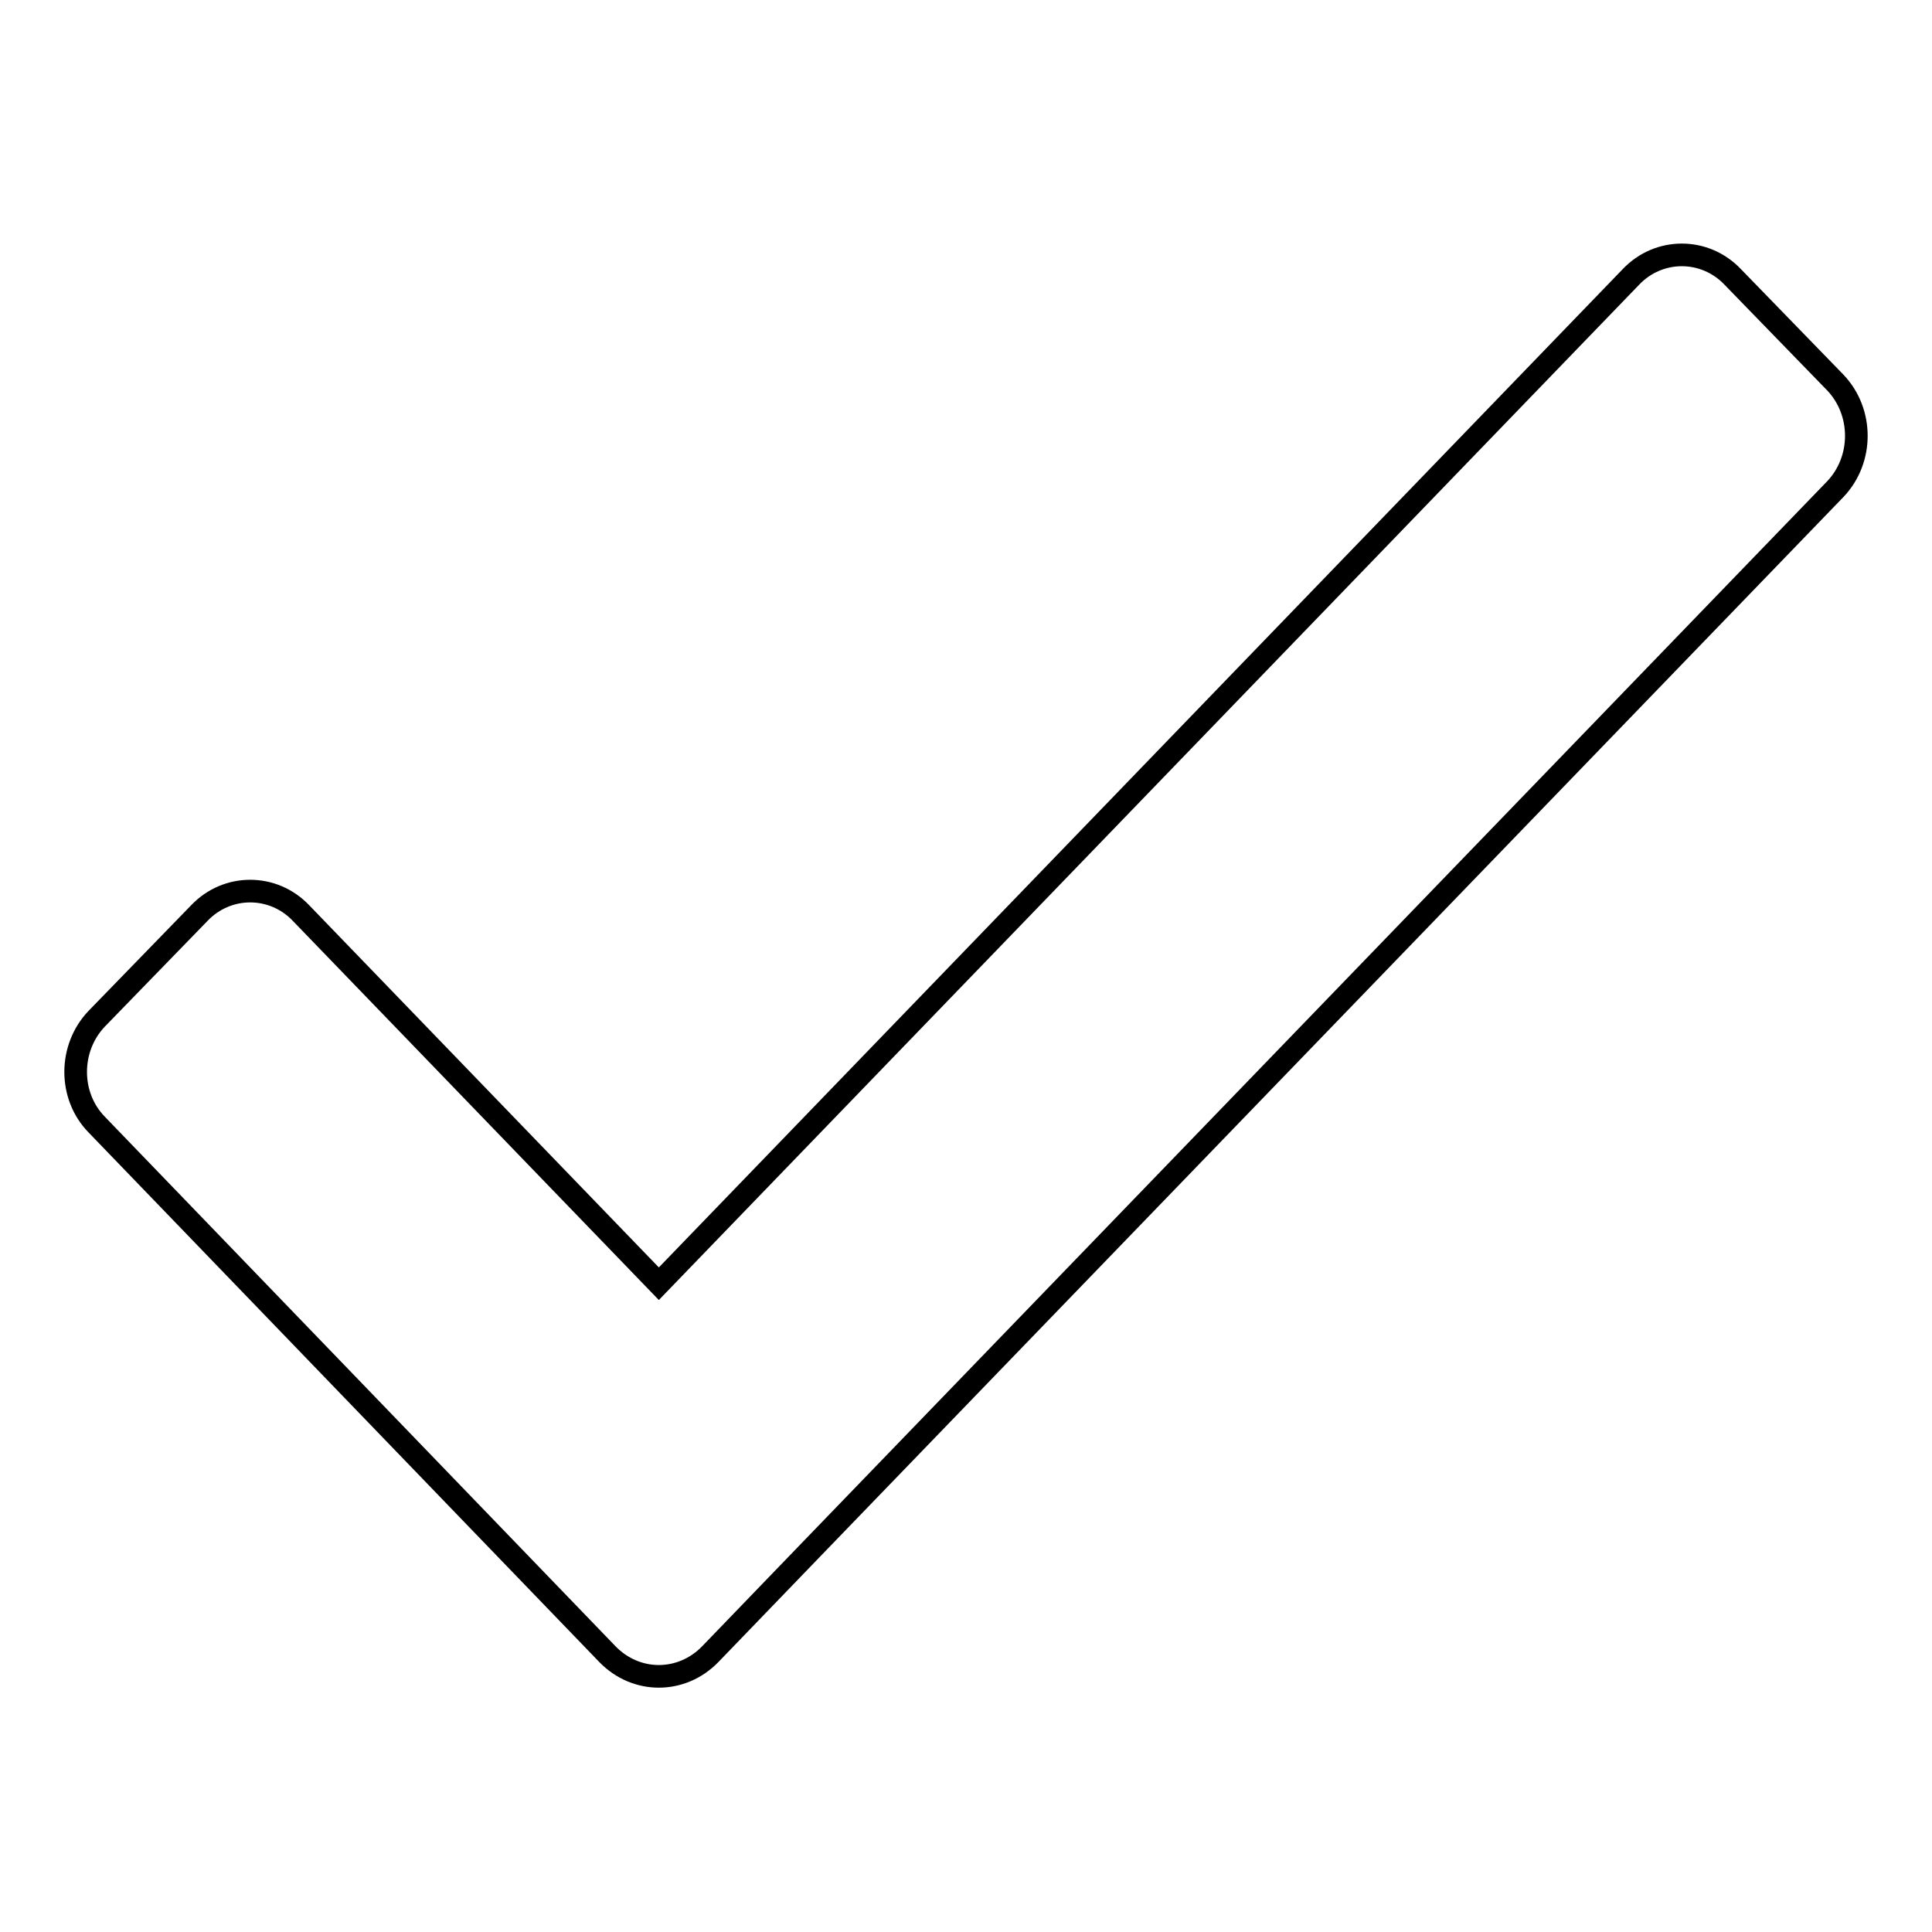
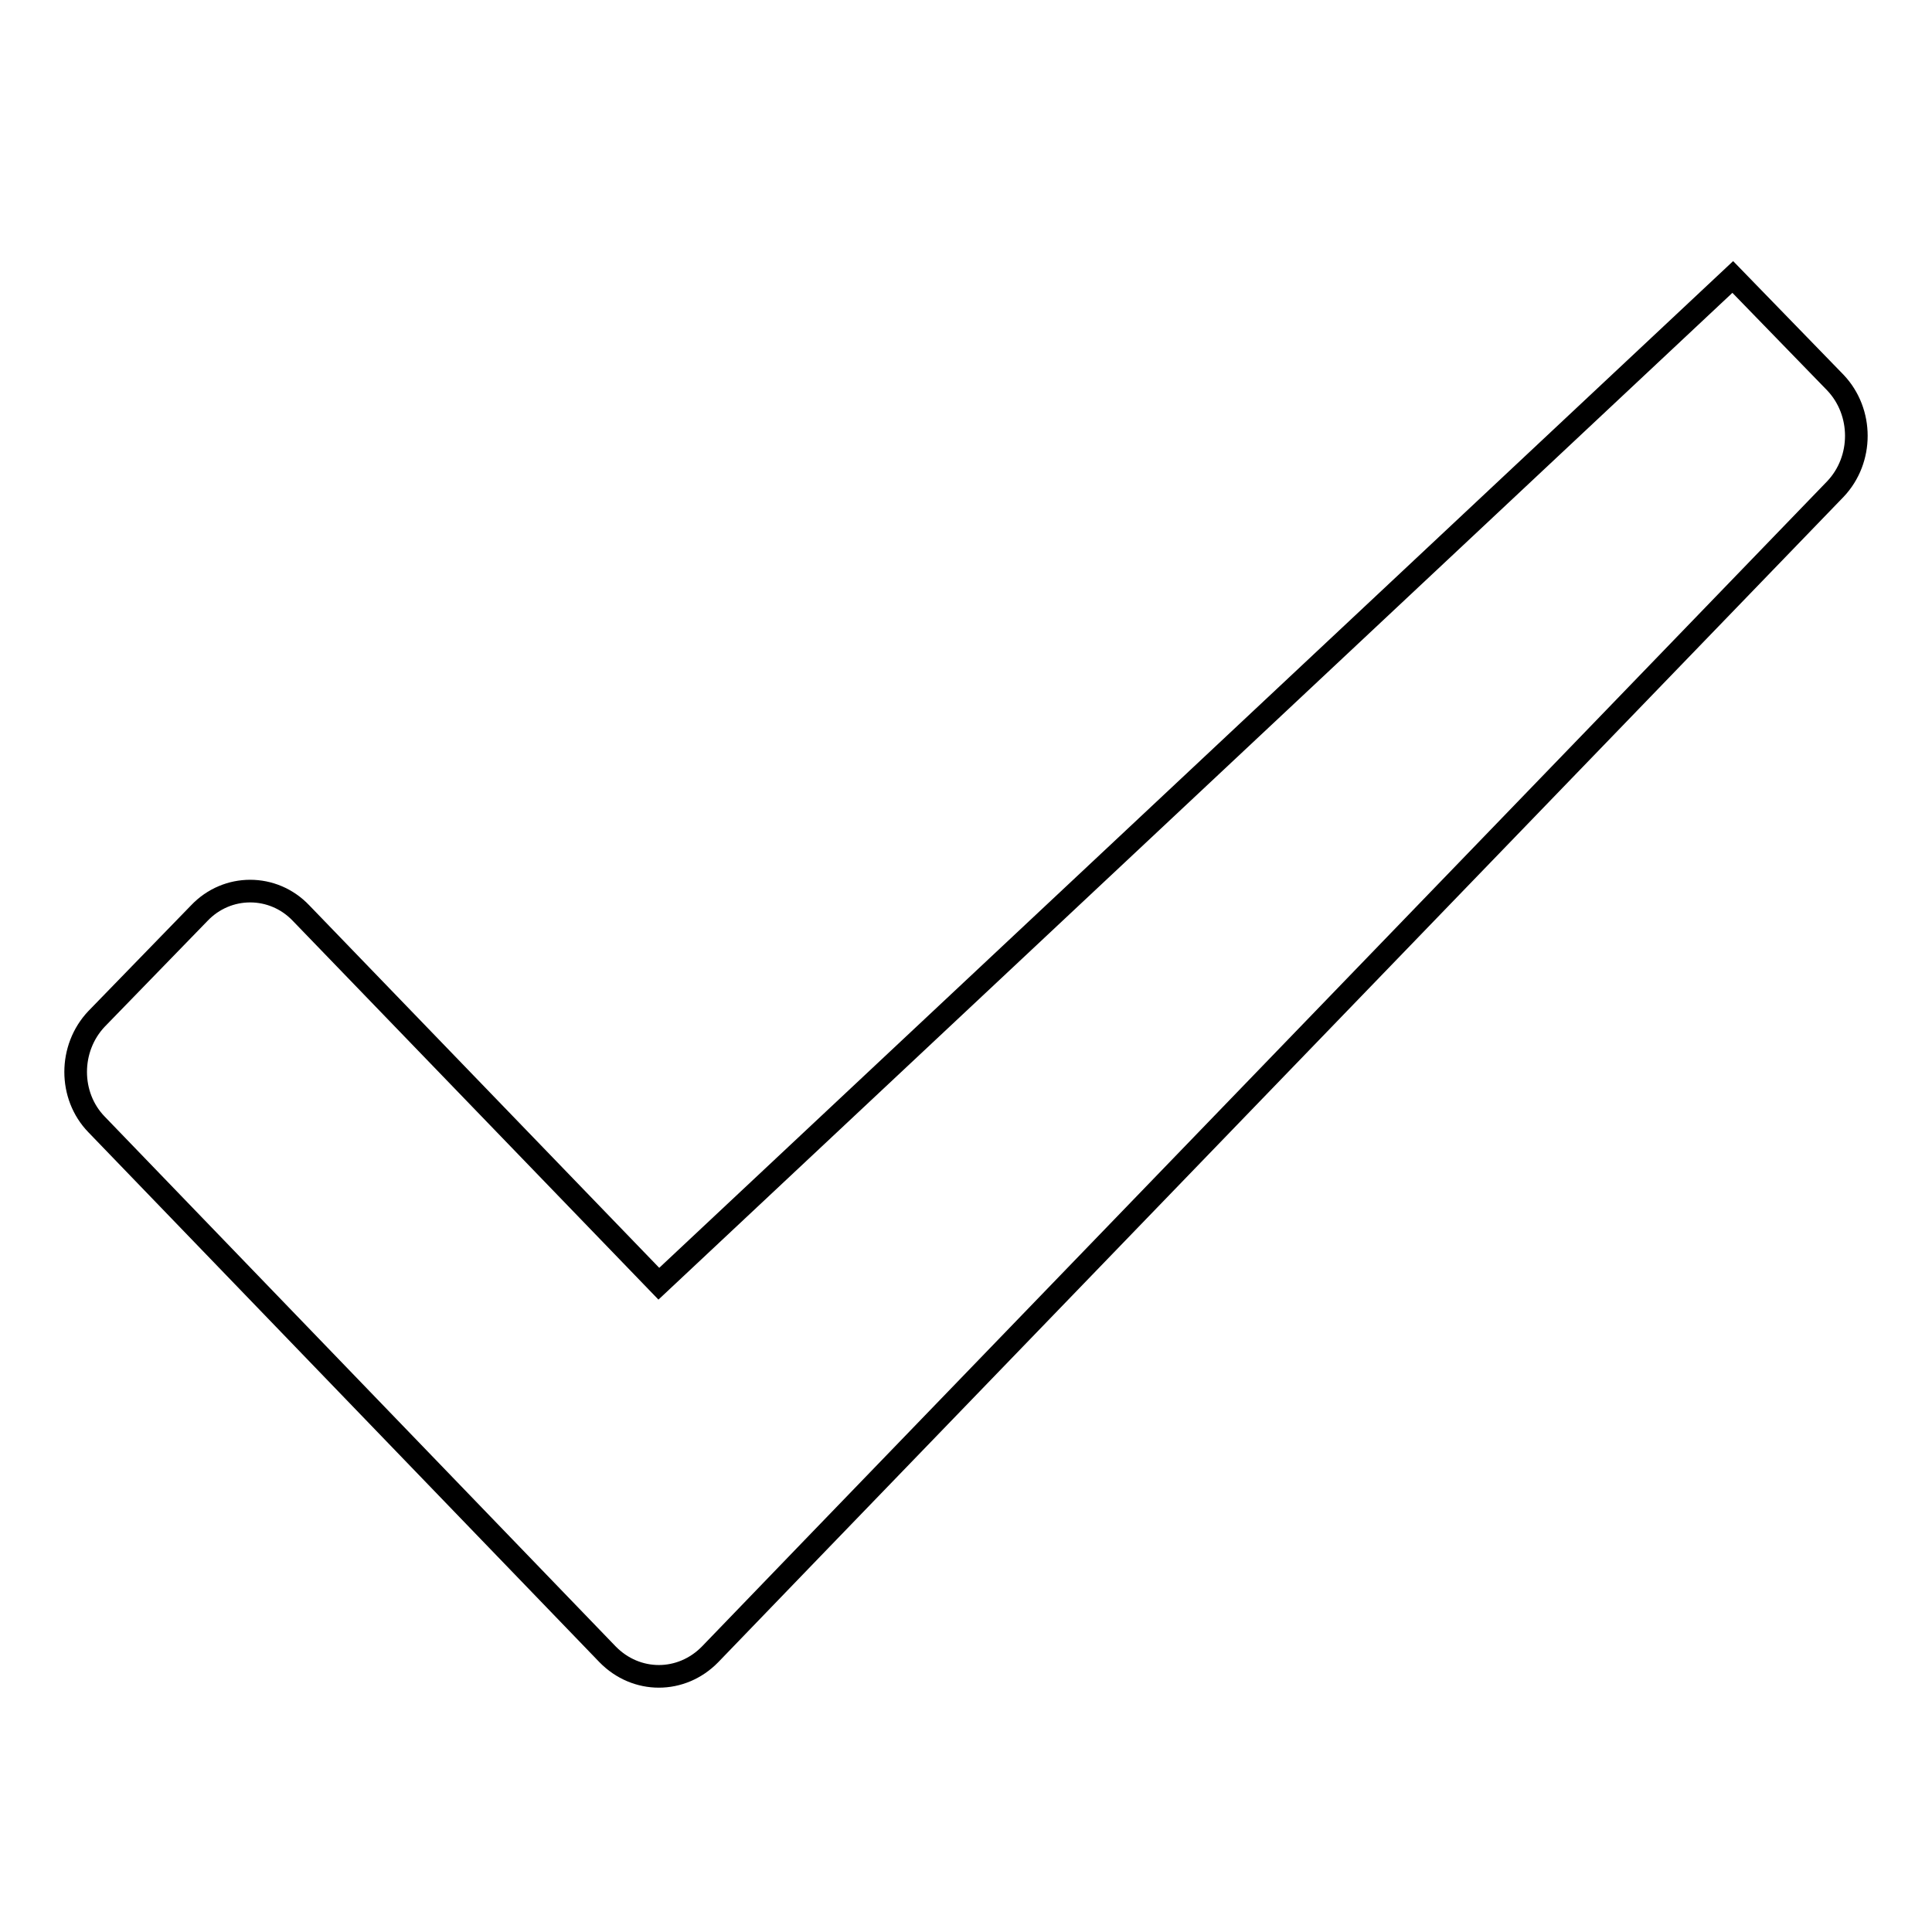
<svg xmlns="http://www.w3.org/2000/svg" version="1.1" x="0px" y="0px" viewBox="0 0 256 256" enable-background="new 0 0 256 256" xml:space="preserve">
  <g>
    <g>
-       <path stroke-width="3" fill-opacity="0" stroke="#000000" d="M243.2,50.7l-13.6-14c-3.7-3.9-9.8-3.9-13.5,0L87.3,170.1L39.9,121c-3.7-3.9-9.8-3.9-13.5,0l-13.6,14c-3.7,3.9-3.7,10.2,0,14l67.7,70.2c3.8,3.9,9.8,3.9,13.6,0l13.6-14.1l0,0L243.2,64.8C246.9,60.9,246.9,54.6,243.2,50.7z" />
+       <path stroke-width="3" fill-opacity="0" stroke="#000000" d="M243.2,50.7l-13.6-14L87.3,170.1L39.9,121c-3.7-3.9-9.8-3.9-13.5,0l-13.6,14c-3.7,3.9-3.7,10.2,0,14l67.7,70.2c3.8,3.9,9.8,3.9,13.6,0l13.6-14.1l0,0L243.2,64.8C246.9,60.9,246.9,54.6,243.2,50.7z" />
    </g>
  </g>
</svg>